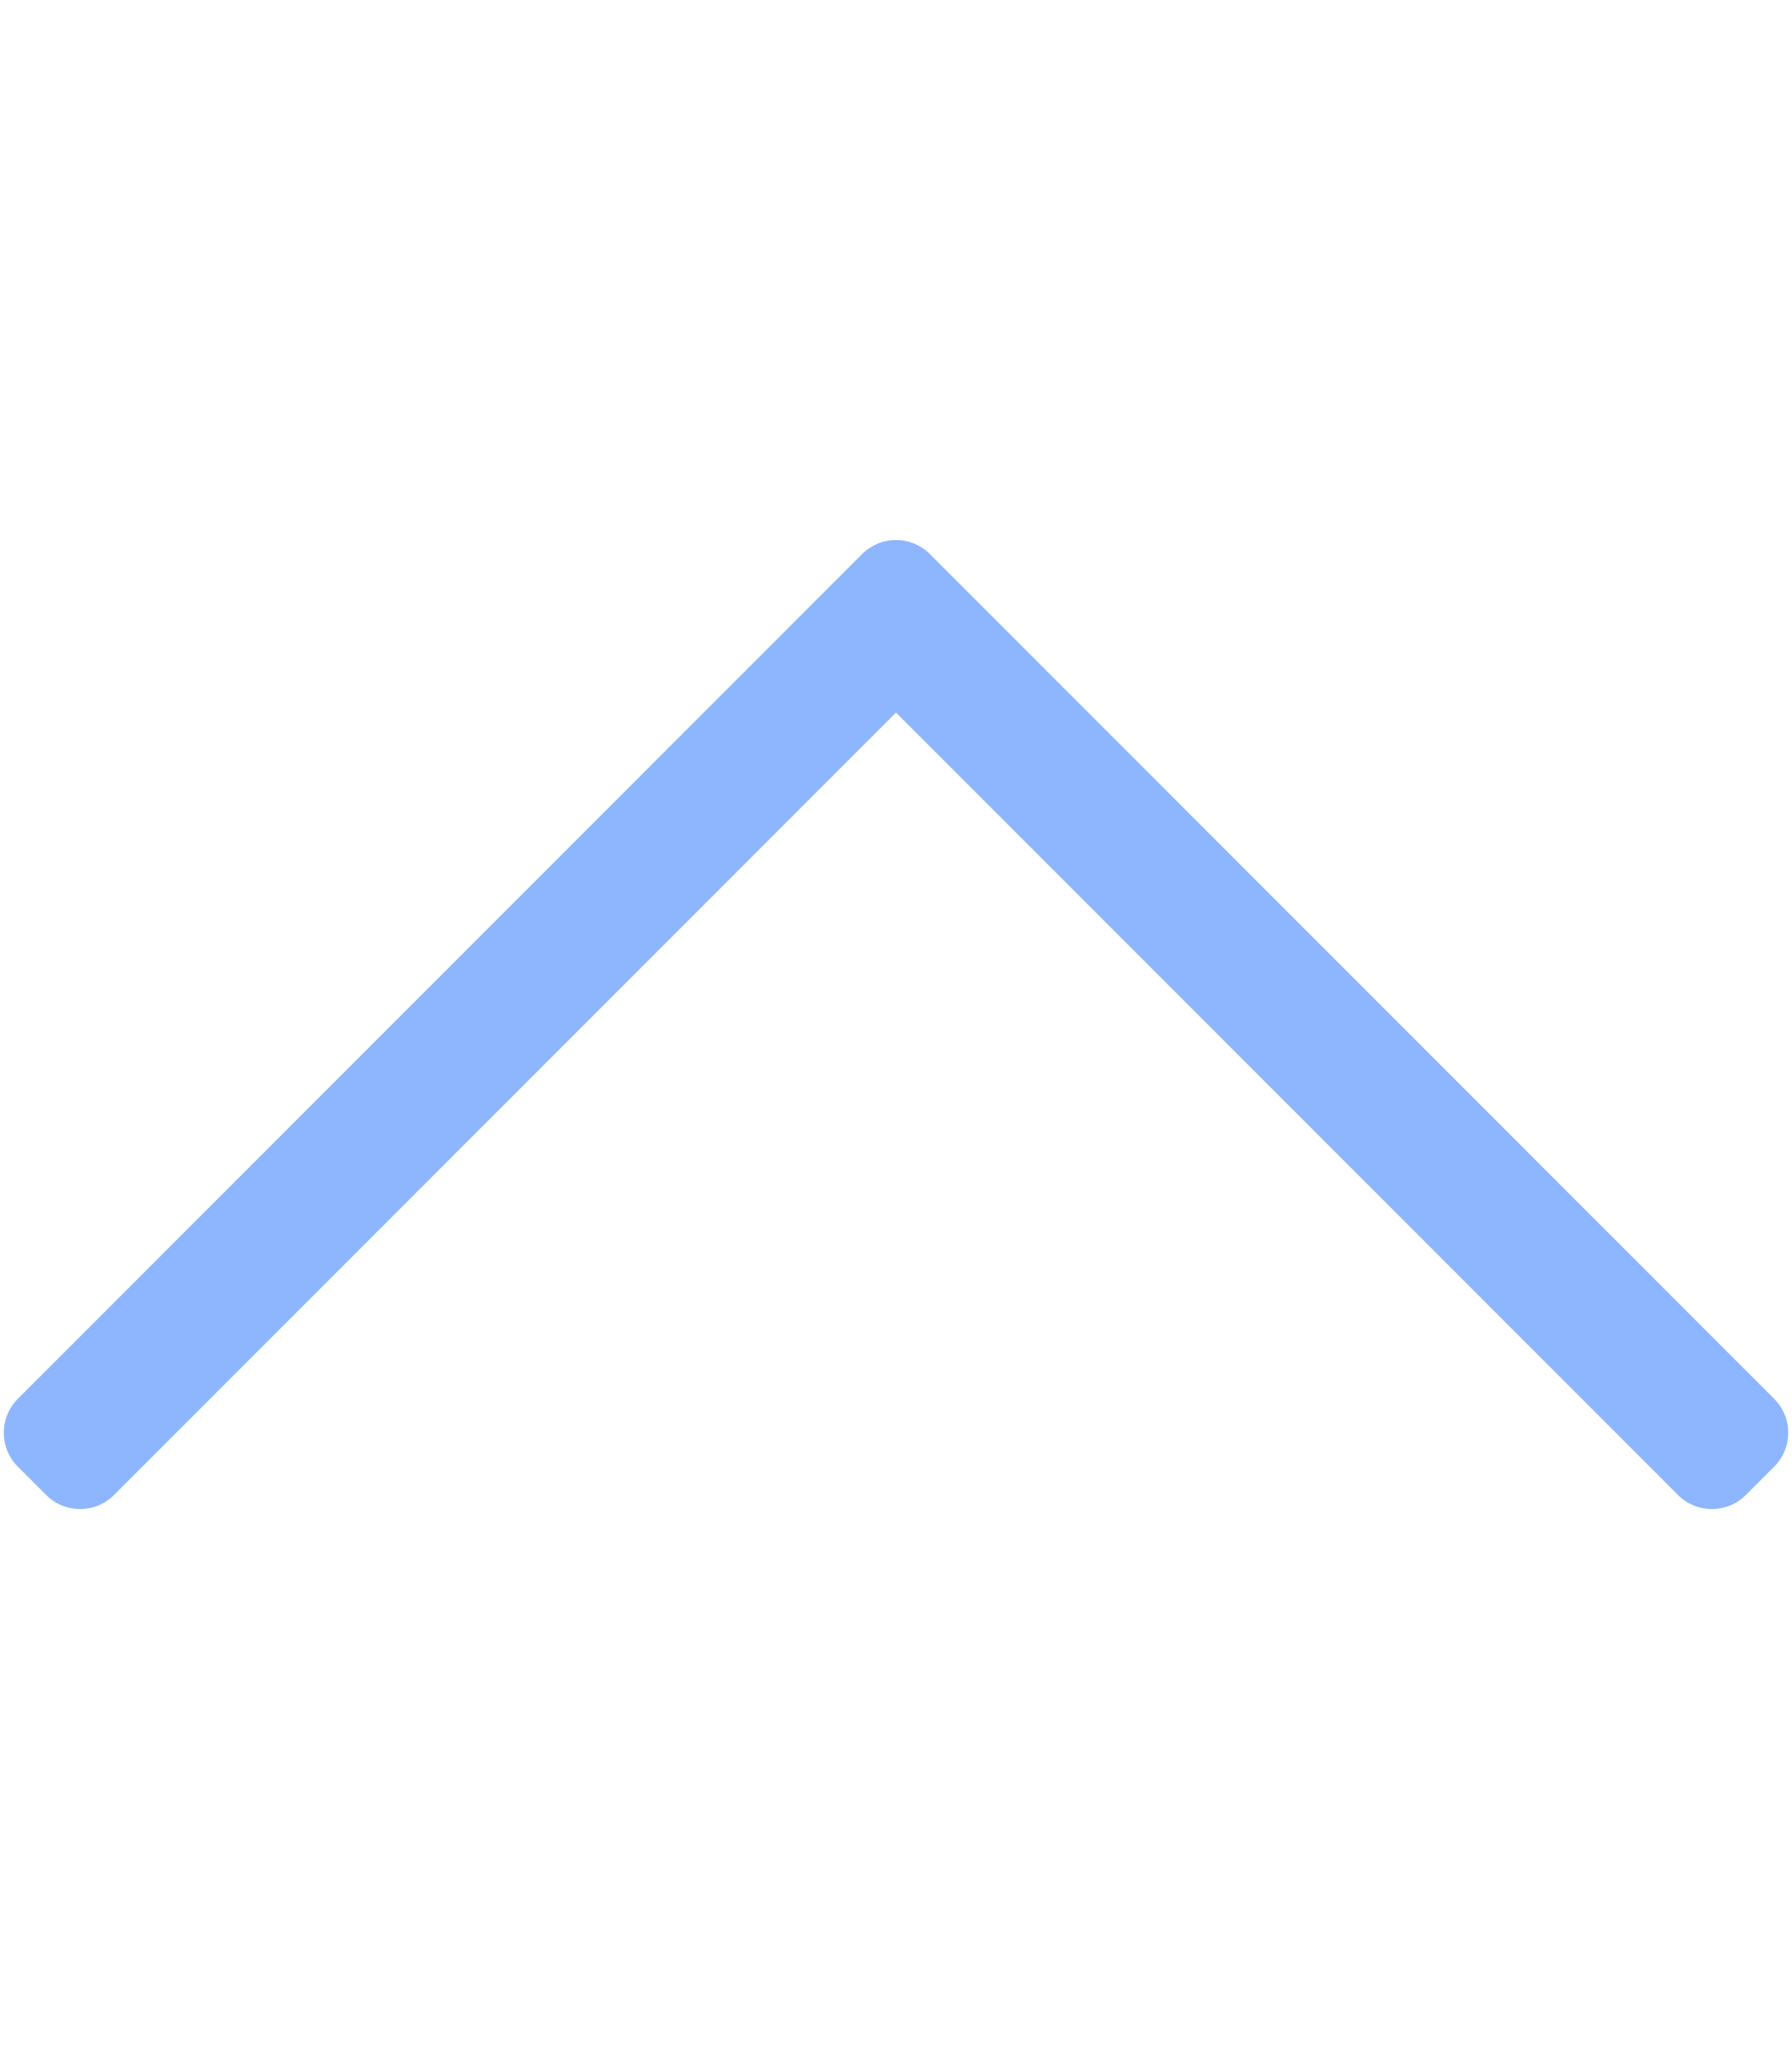
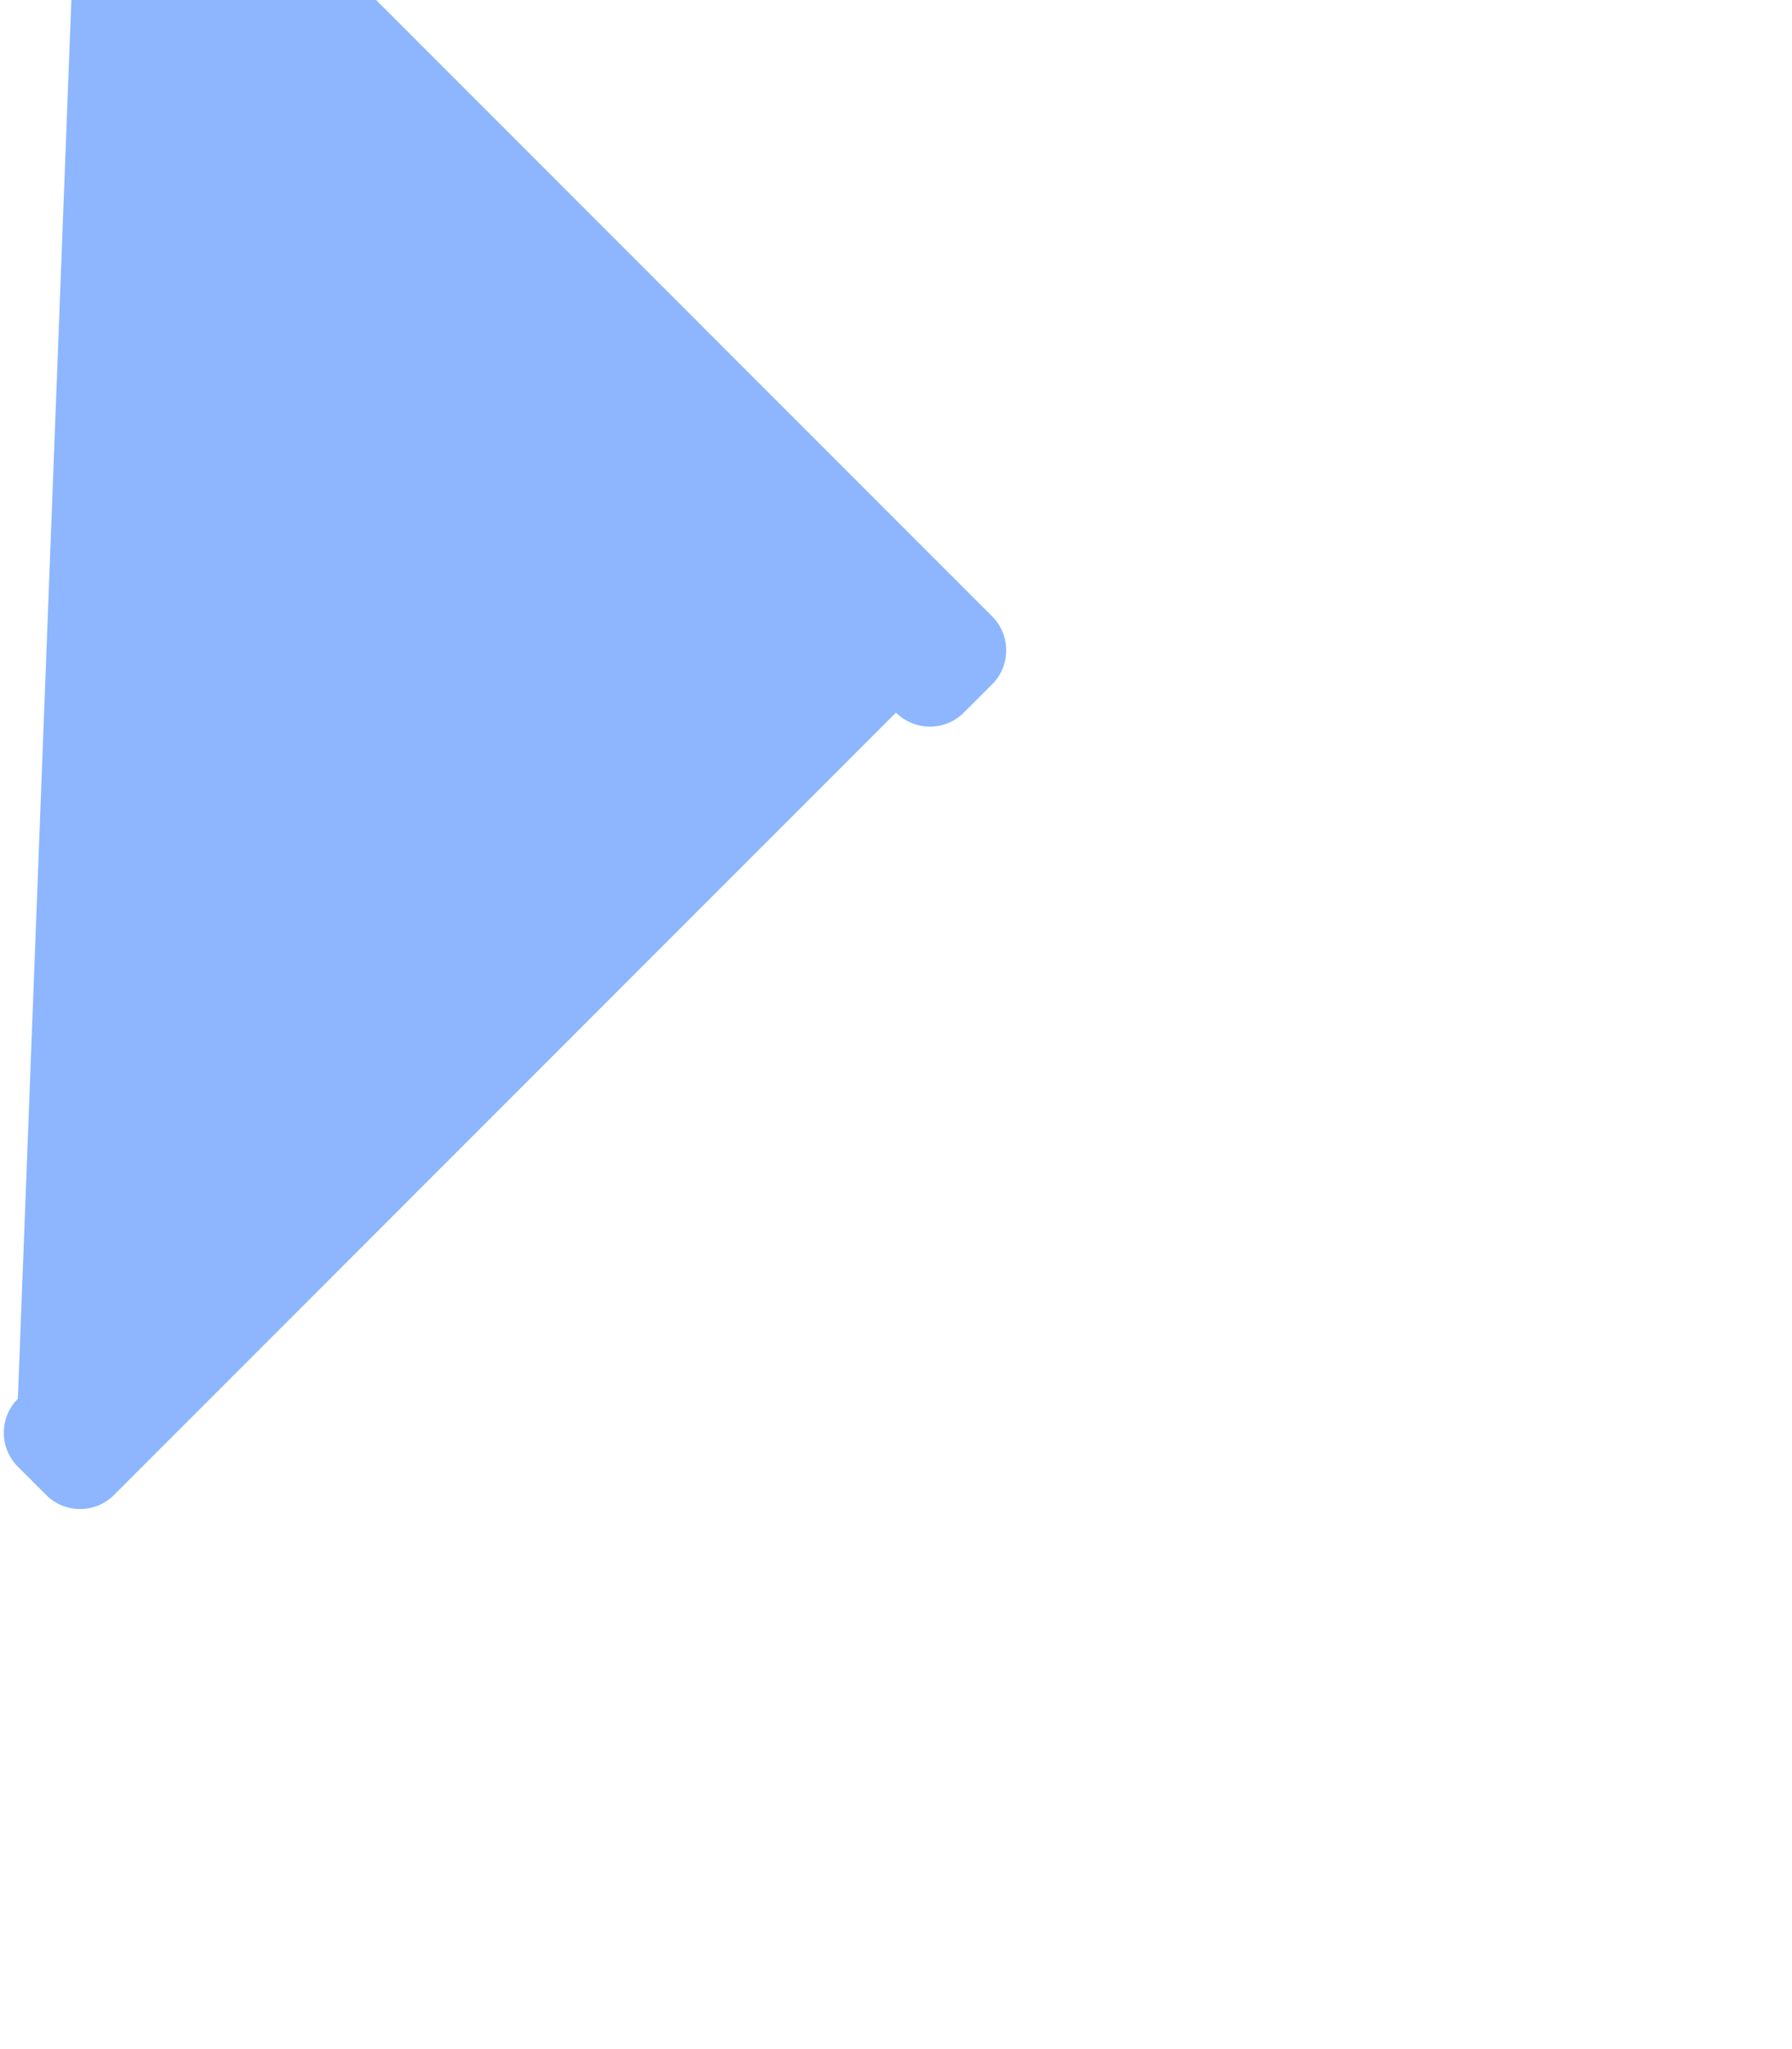
<svg xmlns="http://www.w3.org/2000/svg" aria-hidden="true" focusable="false" data-prefix="fal" data-icon="chevron-up" role="img" viewBox="0 0 448 512" class="svg-inline--fa fa-chevron-up fa-w-14 fa-2x">
-   <path fill="#8db6ff" d="M4.465 366.475l7.07 7.071c4.686 4.686 12.284 4.686 16.971 0L224 178.053l195.494 195.493c4.686 4.686 12.284 4.686 16.971 0l7.07-7.071c4.686-4.686 4.686-12.284 0-16.97l-211.05-211.051c-4.686-4.686-12.284-4.686-16.971 0L4.465 349.505c-4.687 4.686-4.687 12.284 0 16.97z" class="" />
+   <path fill="#8db6ff" d="M4.465 366.475l7.07 7.071c4.686 4.686 12.284 4.686 16.971 0L224 178.053c4.686 4.686 12.284 4.686 16.971 0l7.07-7.071c4.686-4.686 4.686-12.284 0-16.97l-211.05-211.051c-4.686-4.686-12.284-4.686-16.971 0L4.465 349.505c-4.687 4.686-4.687 12.284 0 16.97z" class="" />
</svg>